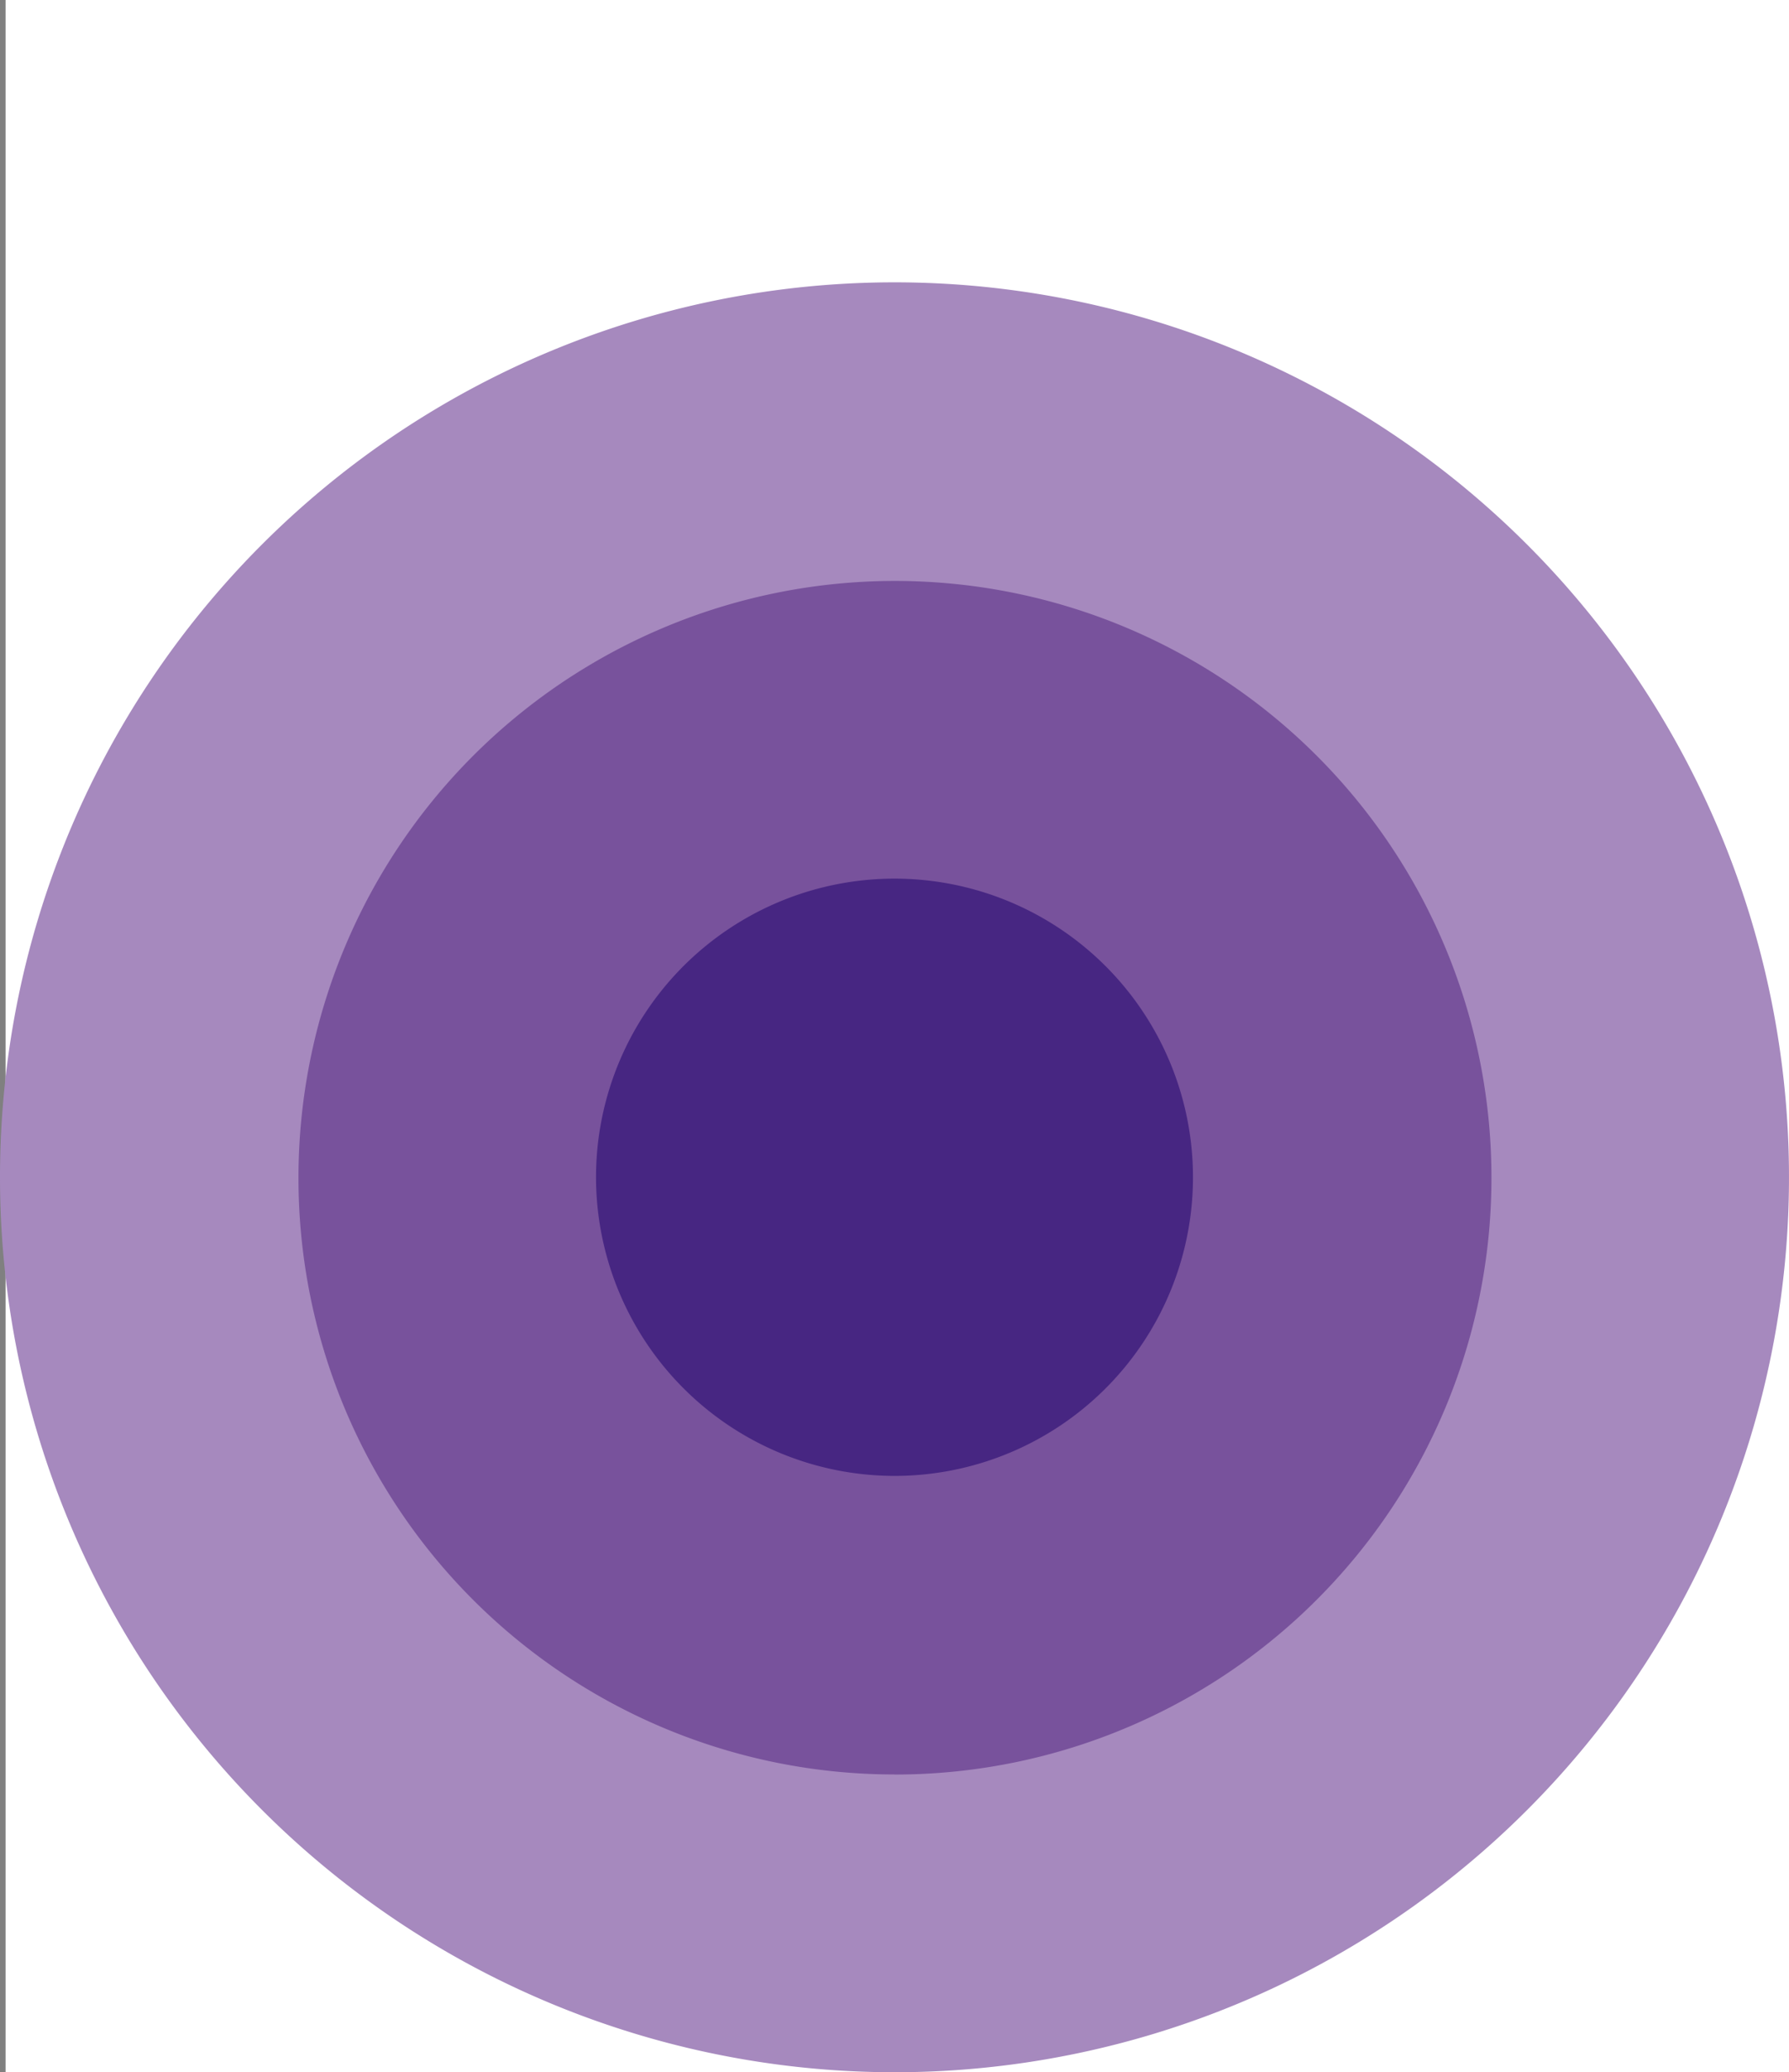
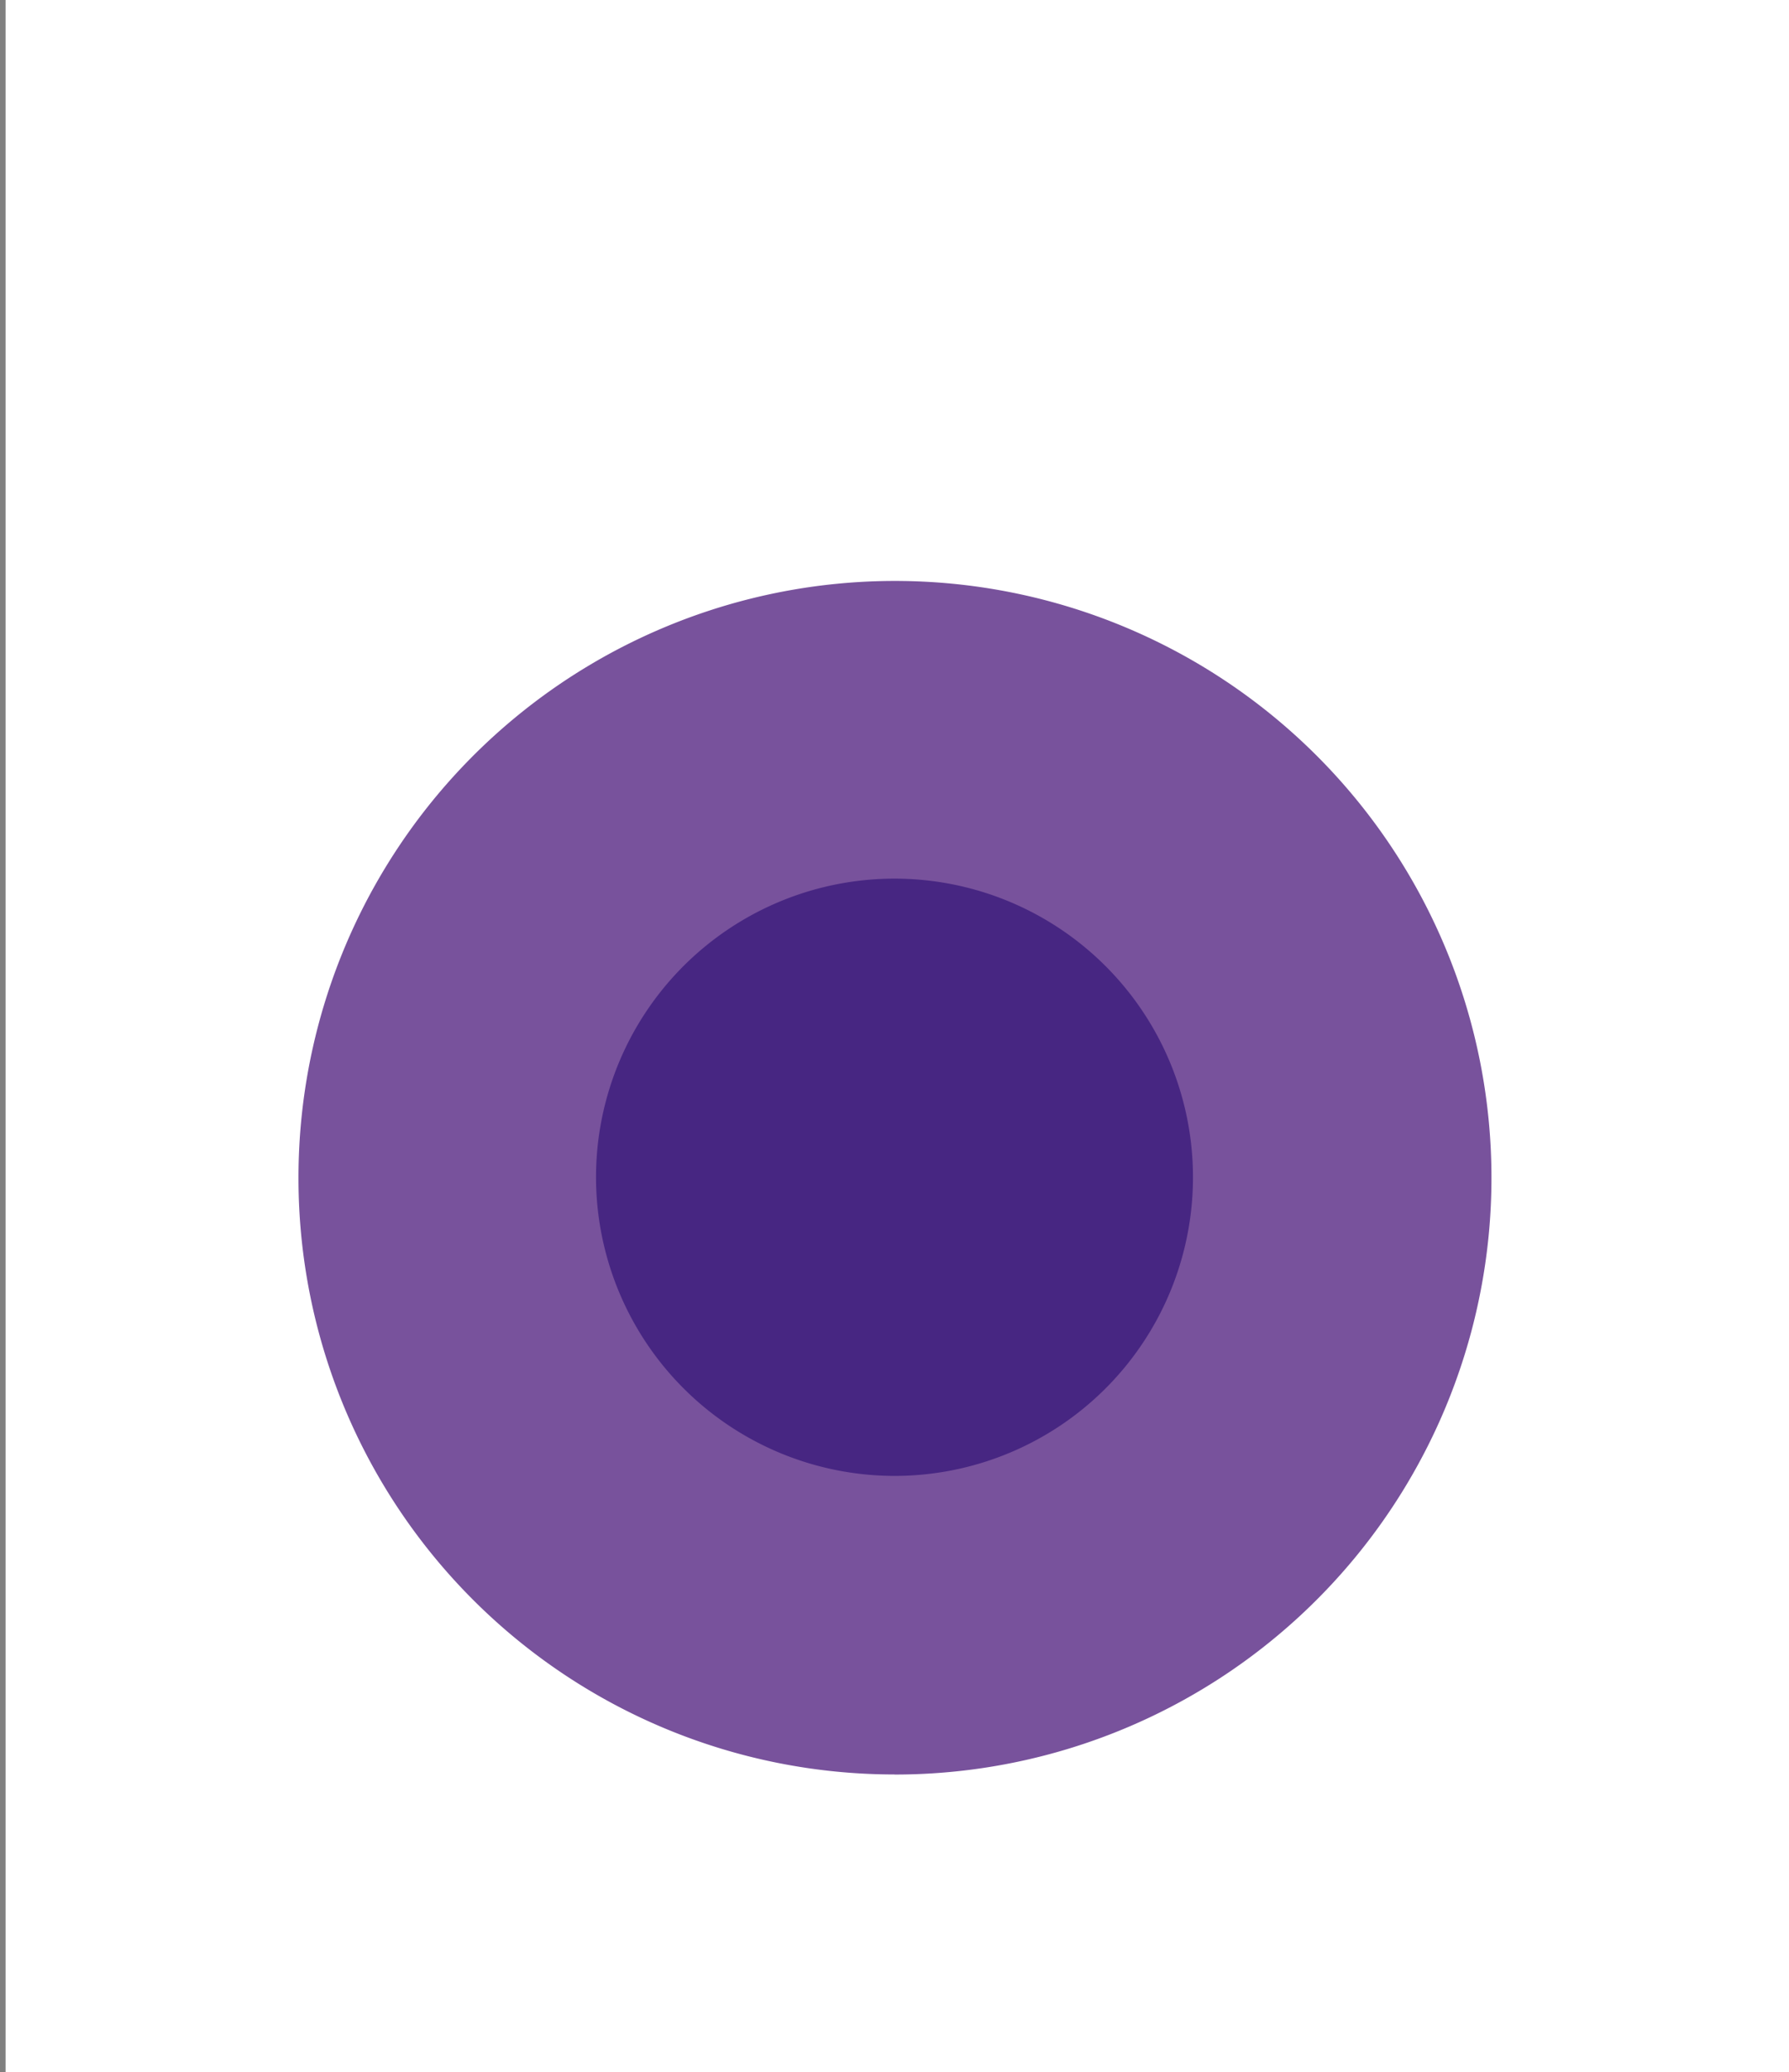
<svg xmlns="http://www.w3.org/2000/svg" width="95.012" height="110" viewBox="0 0 95.012 110">
  <rect x="0" y="0" width="95.012" height="110" fill="#808080" stroke="none" />
  <g id="Gruppe_260" data-name="Gruppe 260" transform="translate(-1122.441 -5573.338)">
    <rect id="Rechteck_79" data-name="Rechteck 79" width="94.716" height="110" transform="translate(1122.737 5573.338)" fill="#fff" />
    <g id="Gruppe_258" data-name="Gruppe 258" transform="translate(0.592 -70.602)">
      <g id="Gruppe_259" data-name="Gruppe 259" transform="translate(1121.849 5658.929)">
-         <path id="Pfad_188" data-name="Pfad 188" d="M92.916,140.7A47.506,47.506,0,1,0,45.41,93.2,47.525,47.525,0,0,0,92.916,140.7" transform="translate(-45.41 -45.69)" fill="#a689be" />
        <path id="Pfad_189" data-name="Pfad 189" d="M80.274,112.258A31.679,31.679,0,1,0,48.62,80.6a31.655,31.655,0,0,0,31.654,31.654" transform="translate(-32.768 -33.051)" fill="#78529c" />
        <path id="Pfad_190" data-name="Pfad 190" d="M67.672,83.8A15.852,15.852,0,1,0,51.82,67.952,15.87,15.87,0,0,0,67.672,83.8" transform="translate(-20.166 -20.445)" fill="#472682" />
      </g>
    </g>
  </g>
</svg>